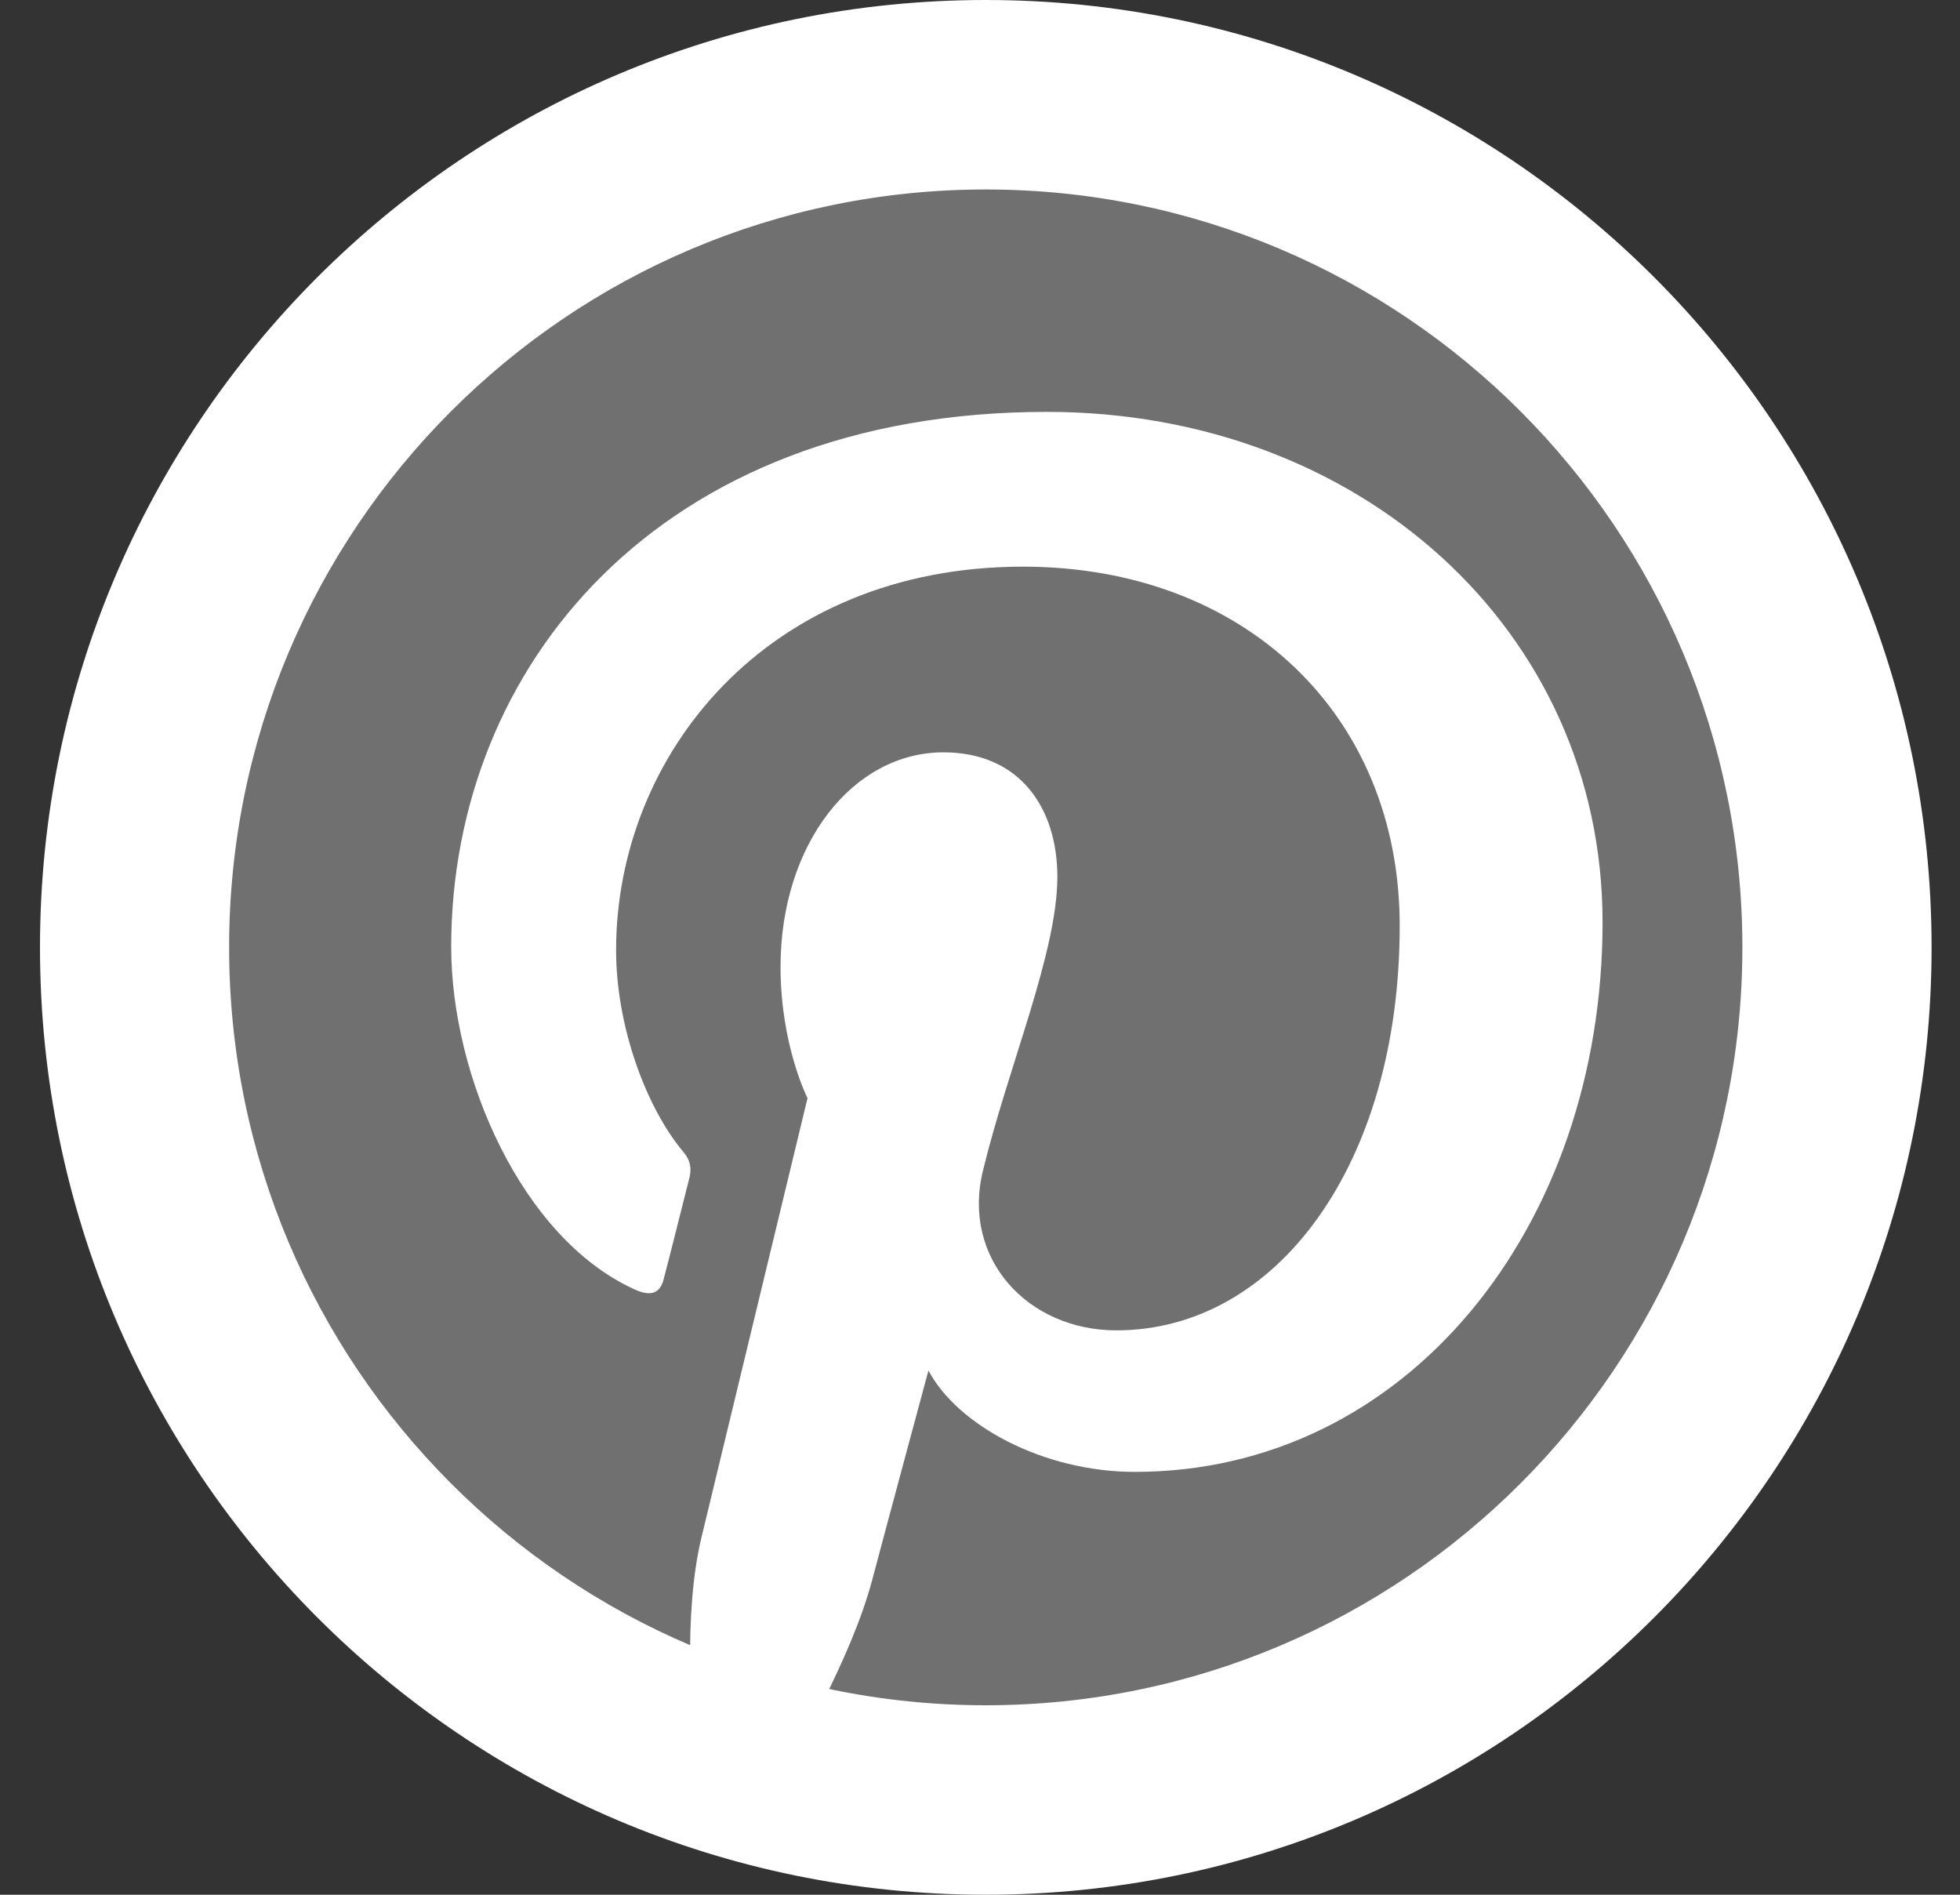
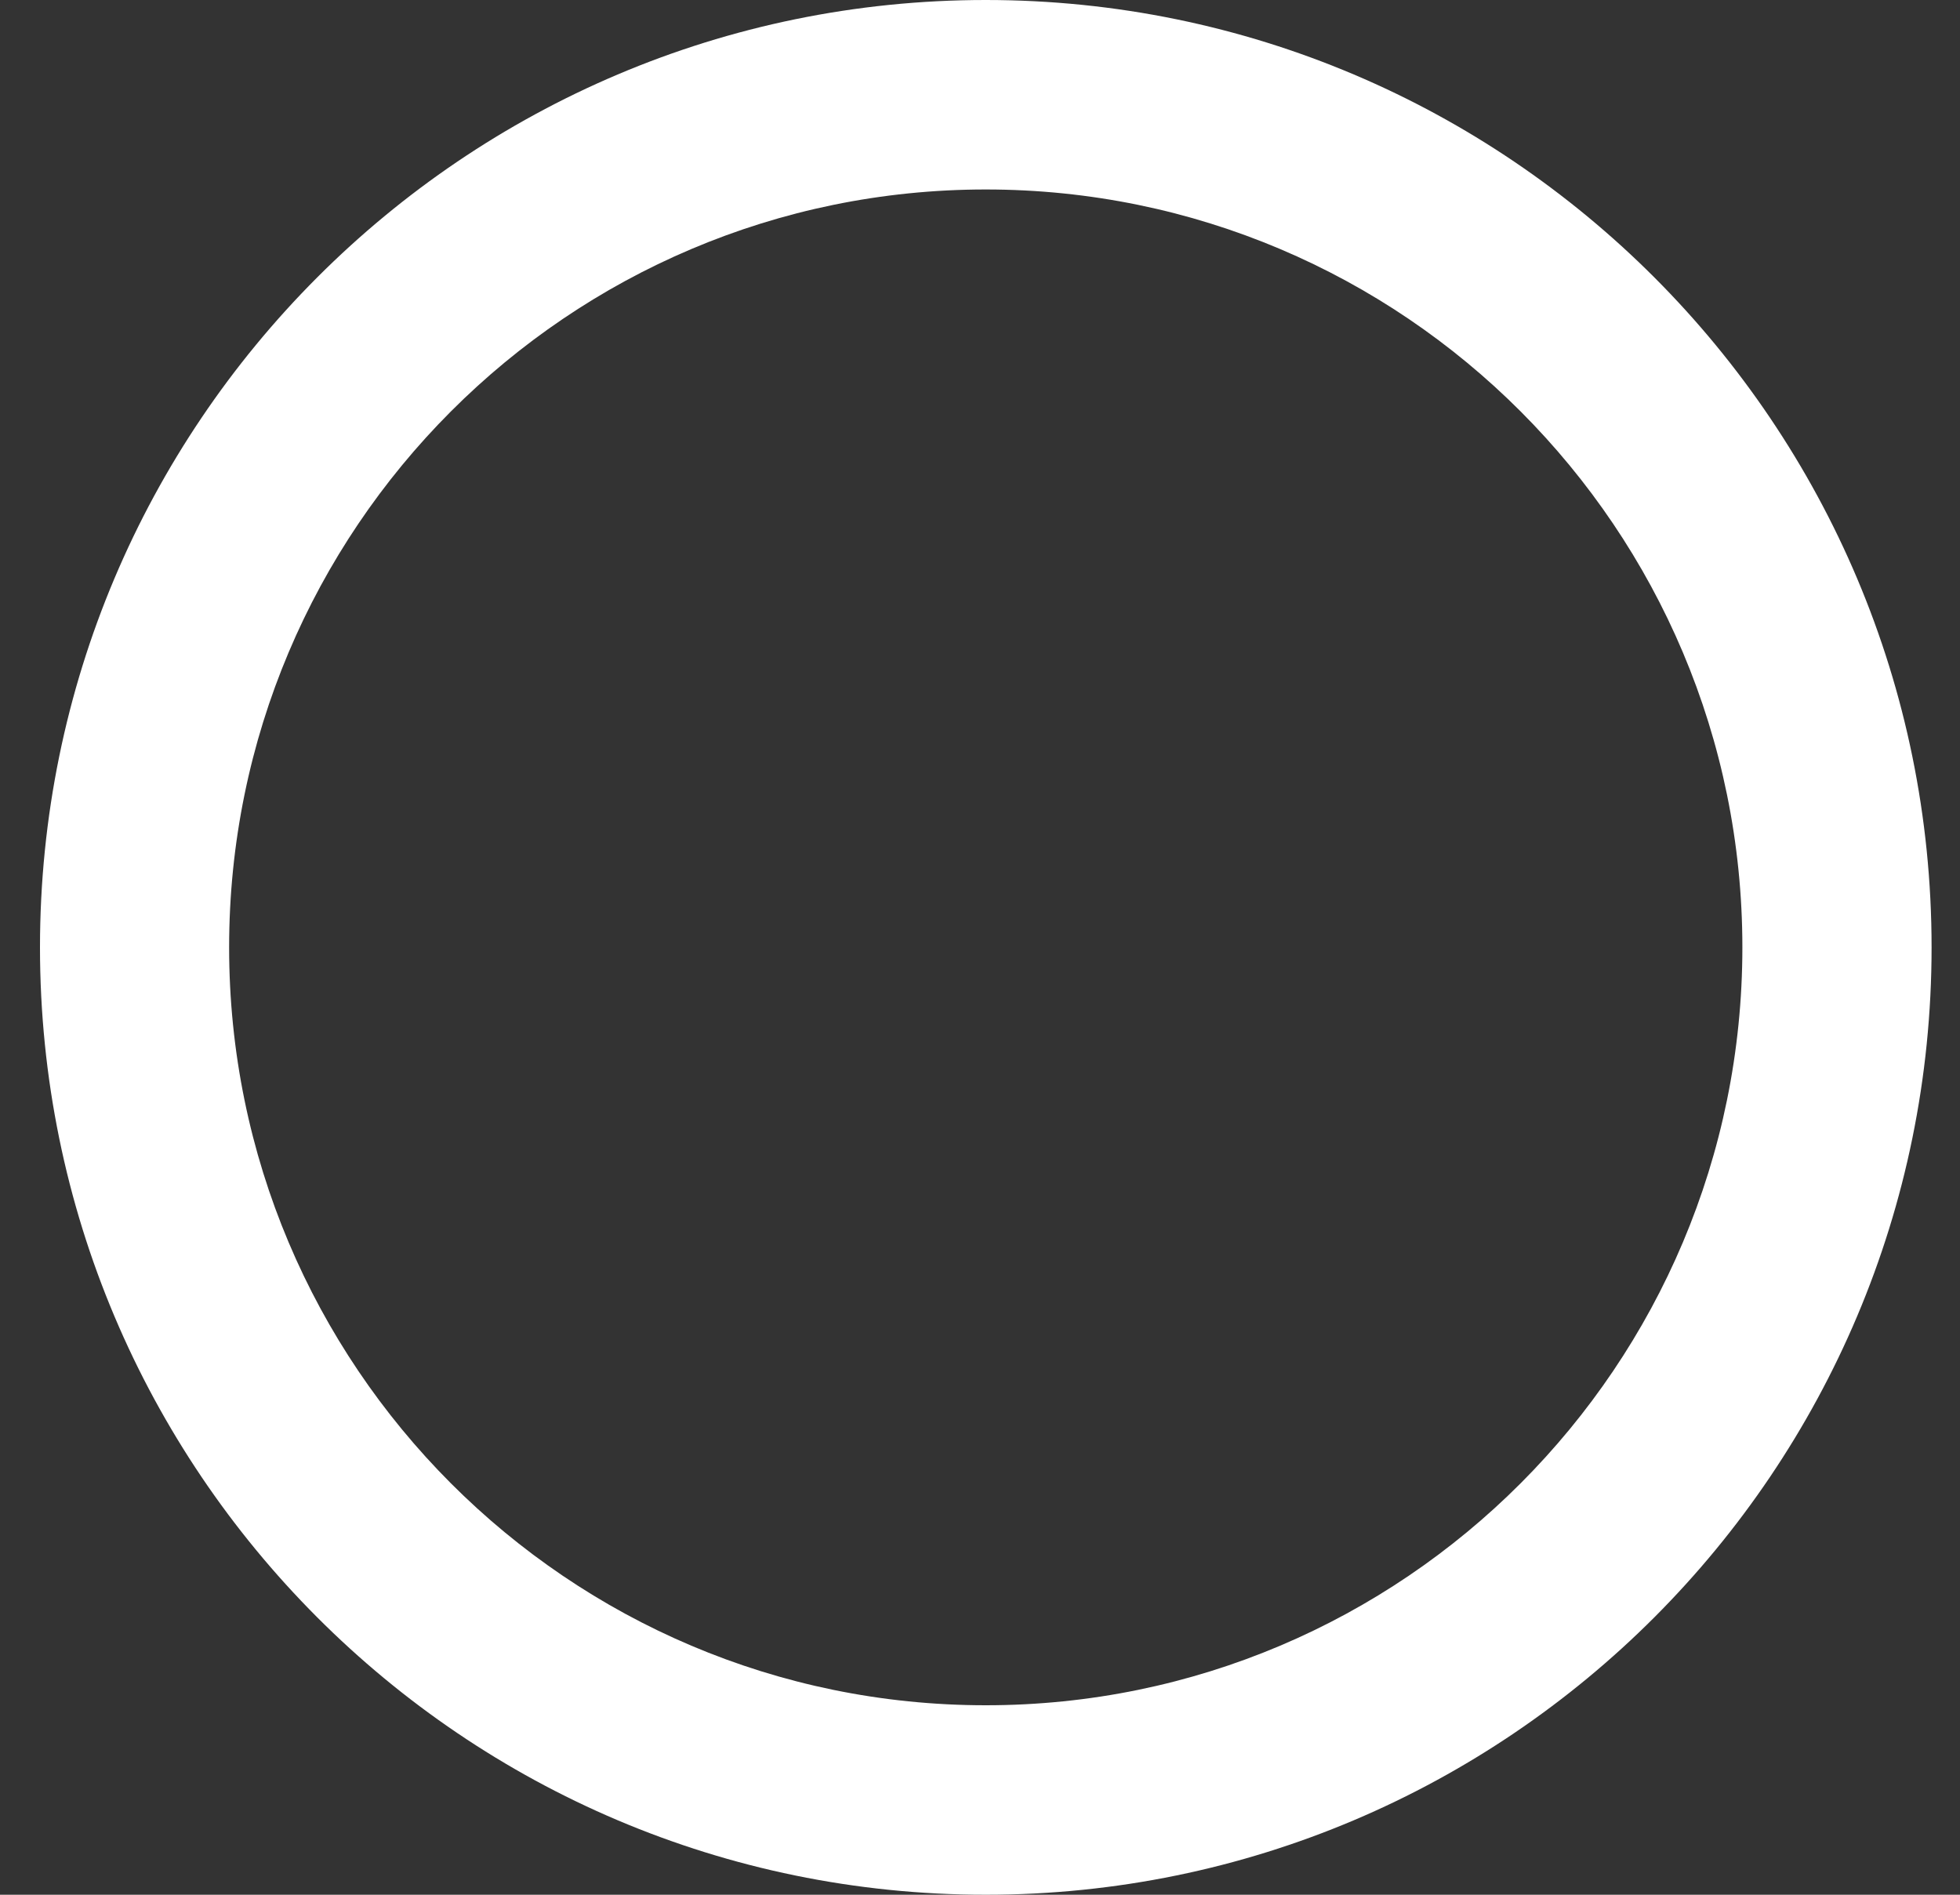
<svg xmlns="http://www.w3.org/2000/svg" width="30" height="29" viewBox="0 0 30 29" fill="none">
  <rect x="0" y="0" width="30" height="29" fill="#333333" stroke="none" />
-   <path opacity="0.3" d="M28.306 14.5C28.306 21.809 22.386 27.739 15.088 27.739C7.791 27.739 1.871 21.809 1.871 14.5C1.871 7.191 7.791 1.261 15.088 1.261C22.386 1.261 28.306 7.191 28.306 14.5Z" fill="white" />
-   <path d="M10.692 27.409C10.57 26.337 10.455 24.695 10.738 23.526C10.991 22.476 12.36 16.808 12.36 16.808C12.36 16.808 11.947 15.998 11.947 14.799C11.947 12.917 13.056 11.515 14.44 11.515C15.618 11.515 16.184 12.377 16.184 13.419C16.184 14.581 15.435 16.313 15.045 17.918C14.716 19.267 15.733 20.362 17.087 20.362C19.535 20.362 21.424 17.828 21.424 14.169C21.424 10.938 19.045 8.673 15.657 8.673C11.733 8.673 9.43 11.56 9.43 14.544C9.43 15.706 9.889 16.95 10.455 17.625C10.57 17.76 10.585 17.88 10.555 18.015C10.447 18.442 10.218 19.357 10.165 19.552C10.111 19.799 9.966 19.852 9.706 19.732C7.985 18.945 6.906 16.471 6.906 14.491C6.906 10.225 10.065 6.304 16.024 6.304C20.812 6.304 24.529 9.648 24.529 14.116C24.529 18.78 21.531 22.528 17.37 22.528C15.97 22.528 14.655 21.816 14.211 20.976C14.211 20.976 13.515 23.555 13.347 24.193C13.033 25.362 12.199 26.839 11.633 27.739L10.692 27.409Z" fill="white" />
  <path fill-rule="evenodd" clip-rule="evenodd" d="M0.612 14.5C0.612 6.495 7.096 0 15.088 0C23.081 0 29.565 6.495 29.565 14.5C29.565 22.505 23.081 29 15.088 29C7.096 29 0.612 22.505 0.612 14.5ZM3.507 14.5C3.507 20.904 8.695 26.1 15.088 26.1C21.482 26.1 26.669 20.904 26.669 14.5C26.669 8.096 21.482 2.9 15.088 2.9C8.695 2.9 3.507 8.096 3.507 14.5Z" fill="white" />
</svg>